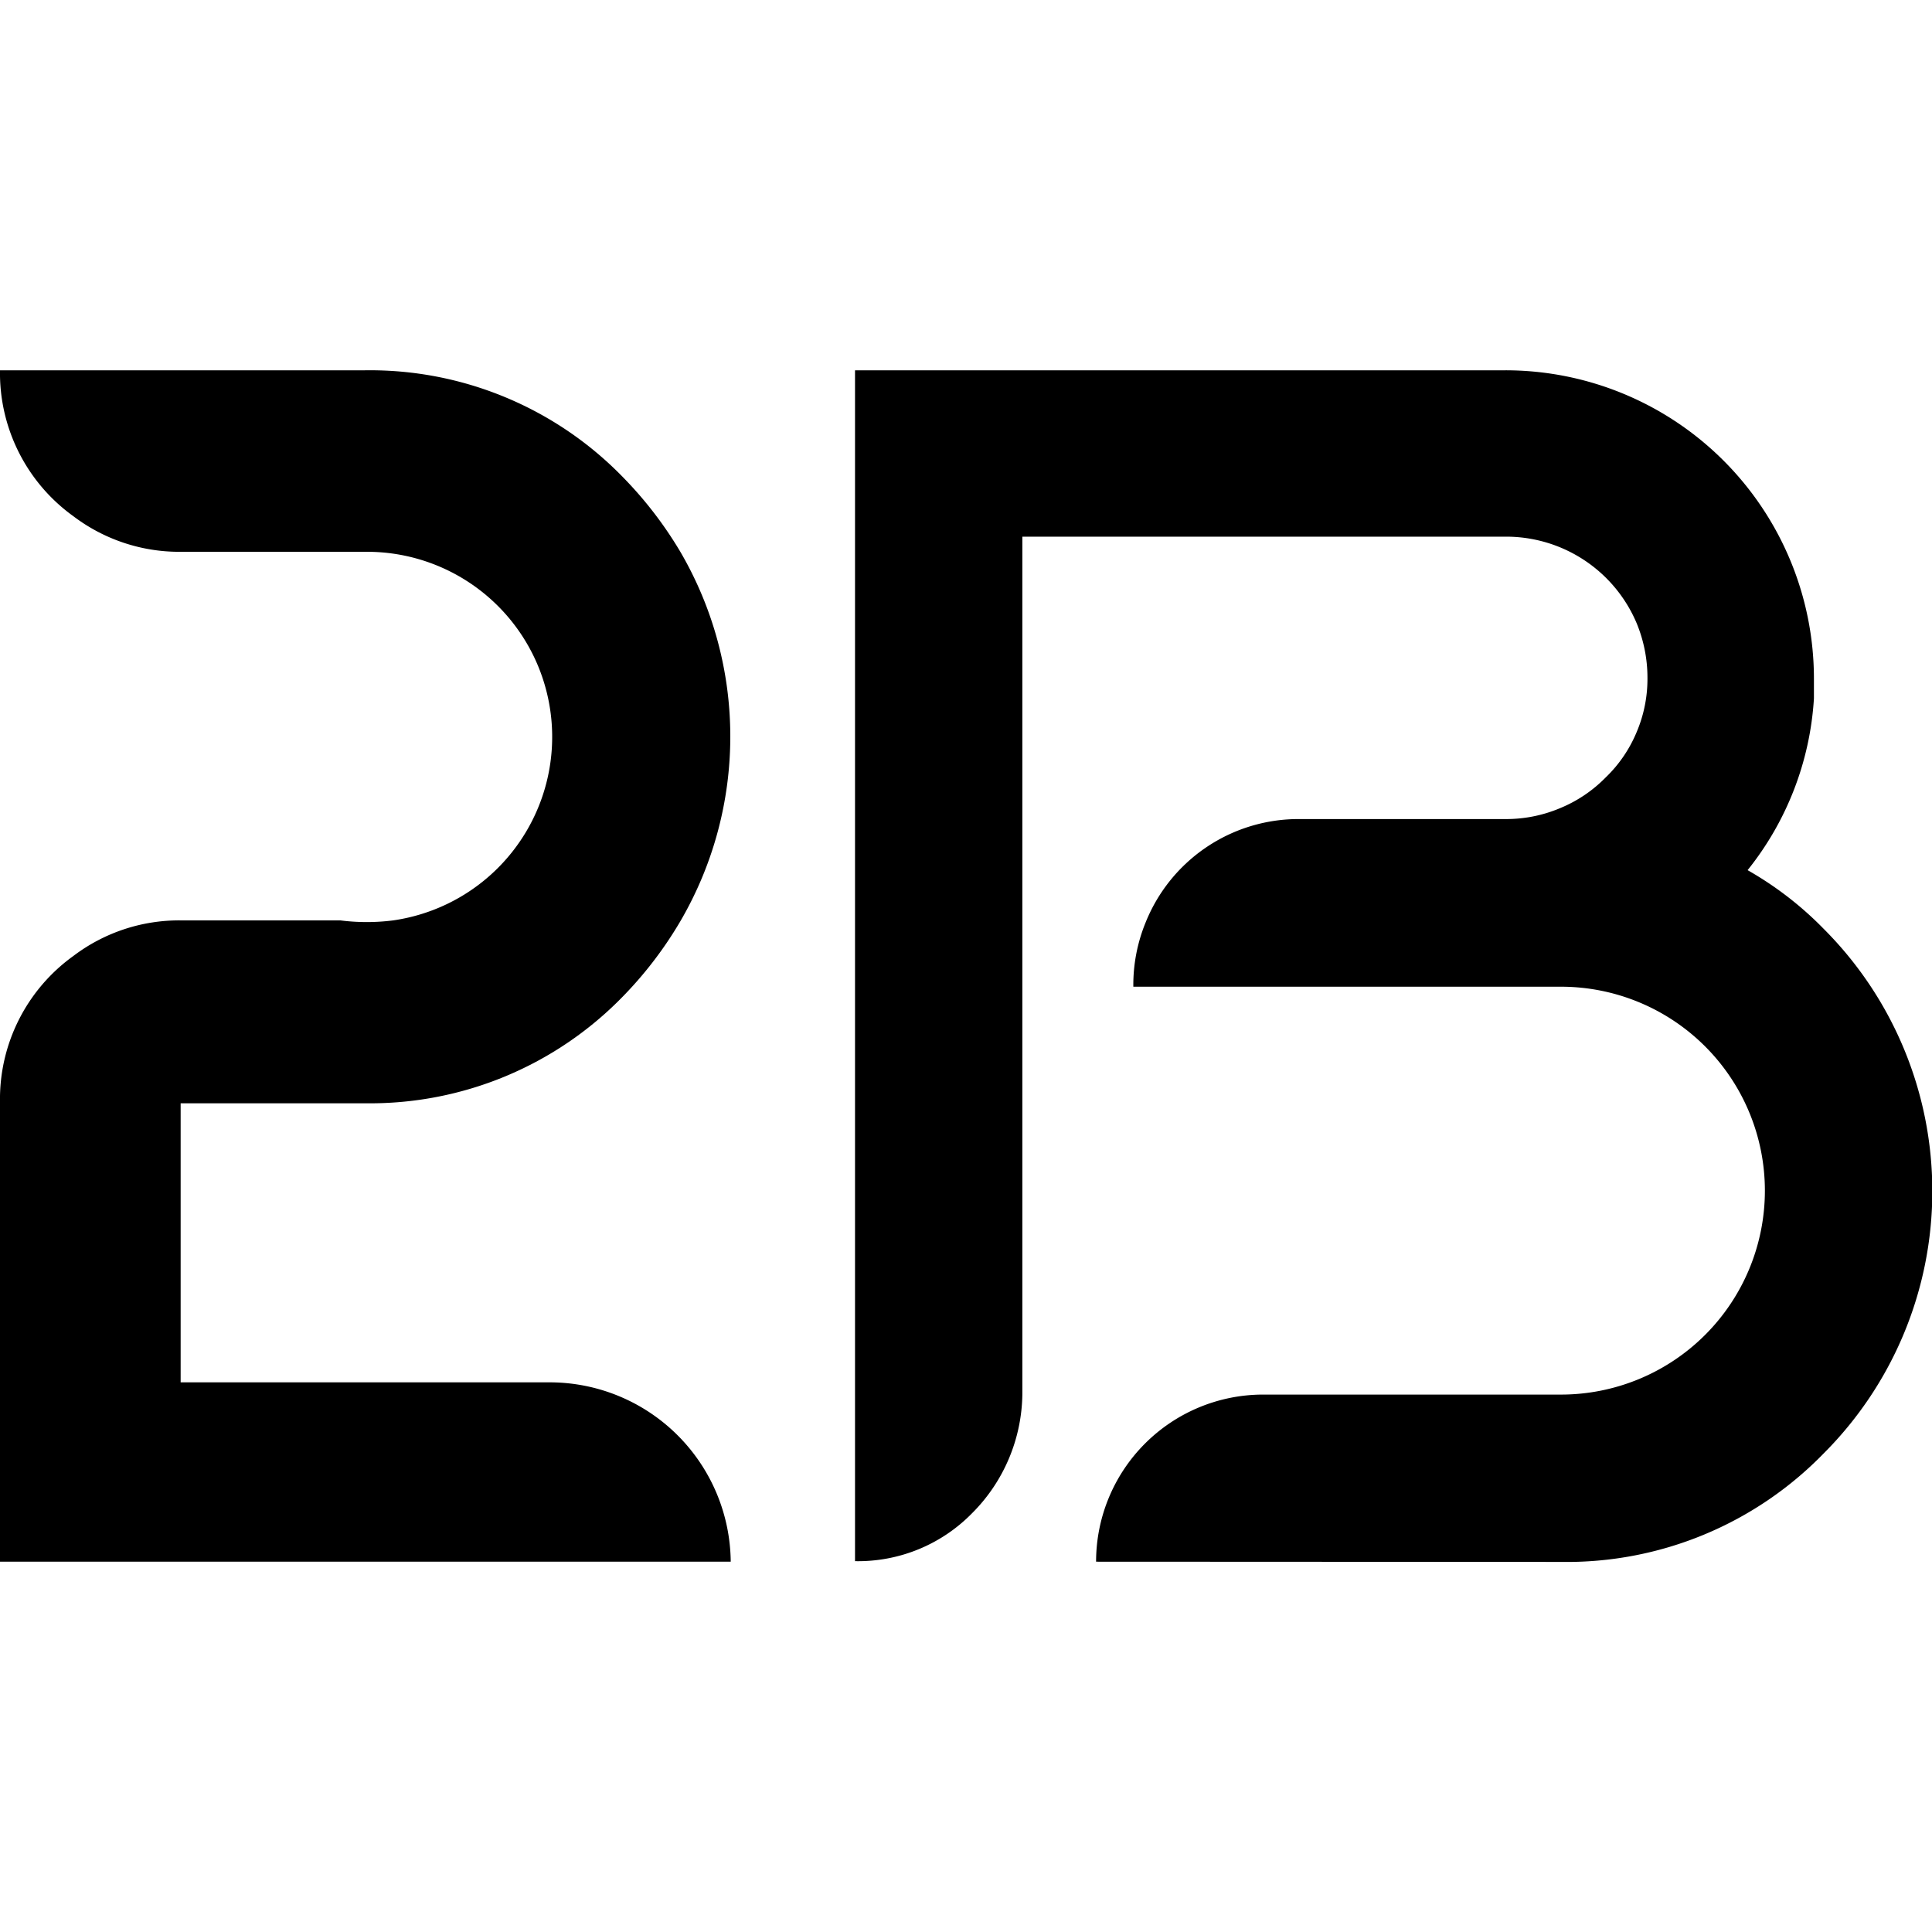
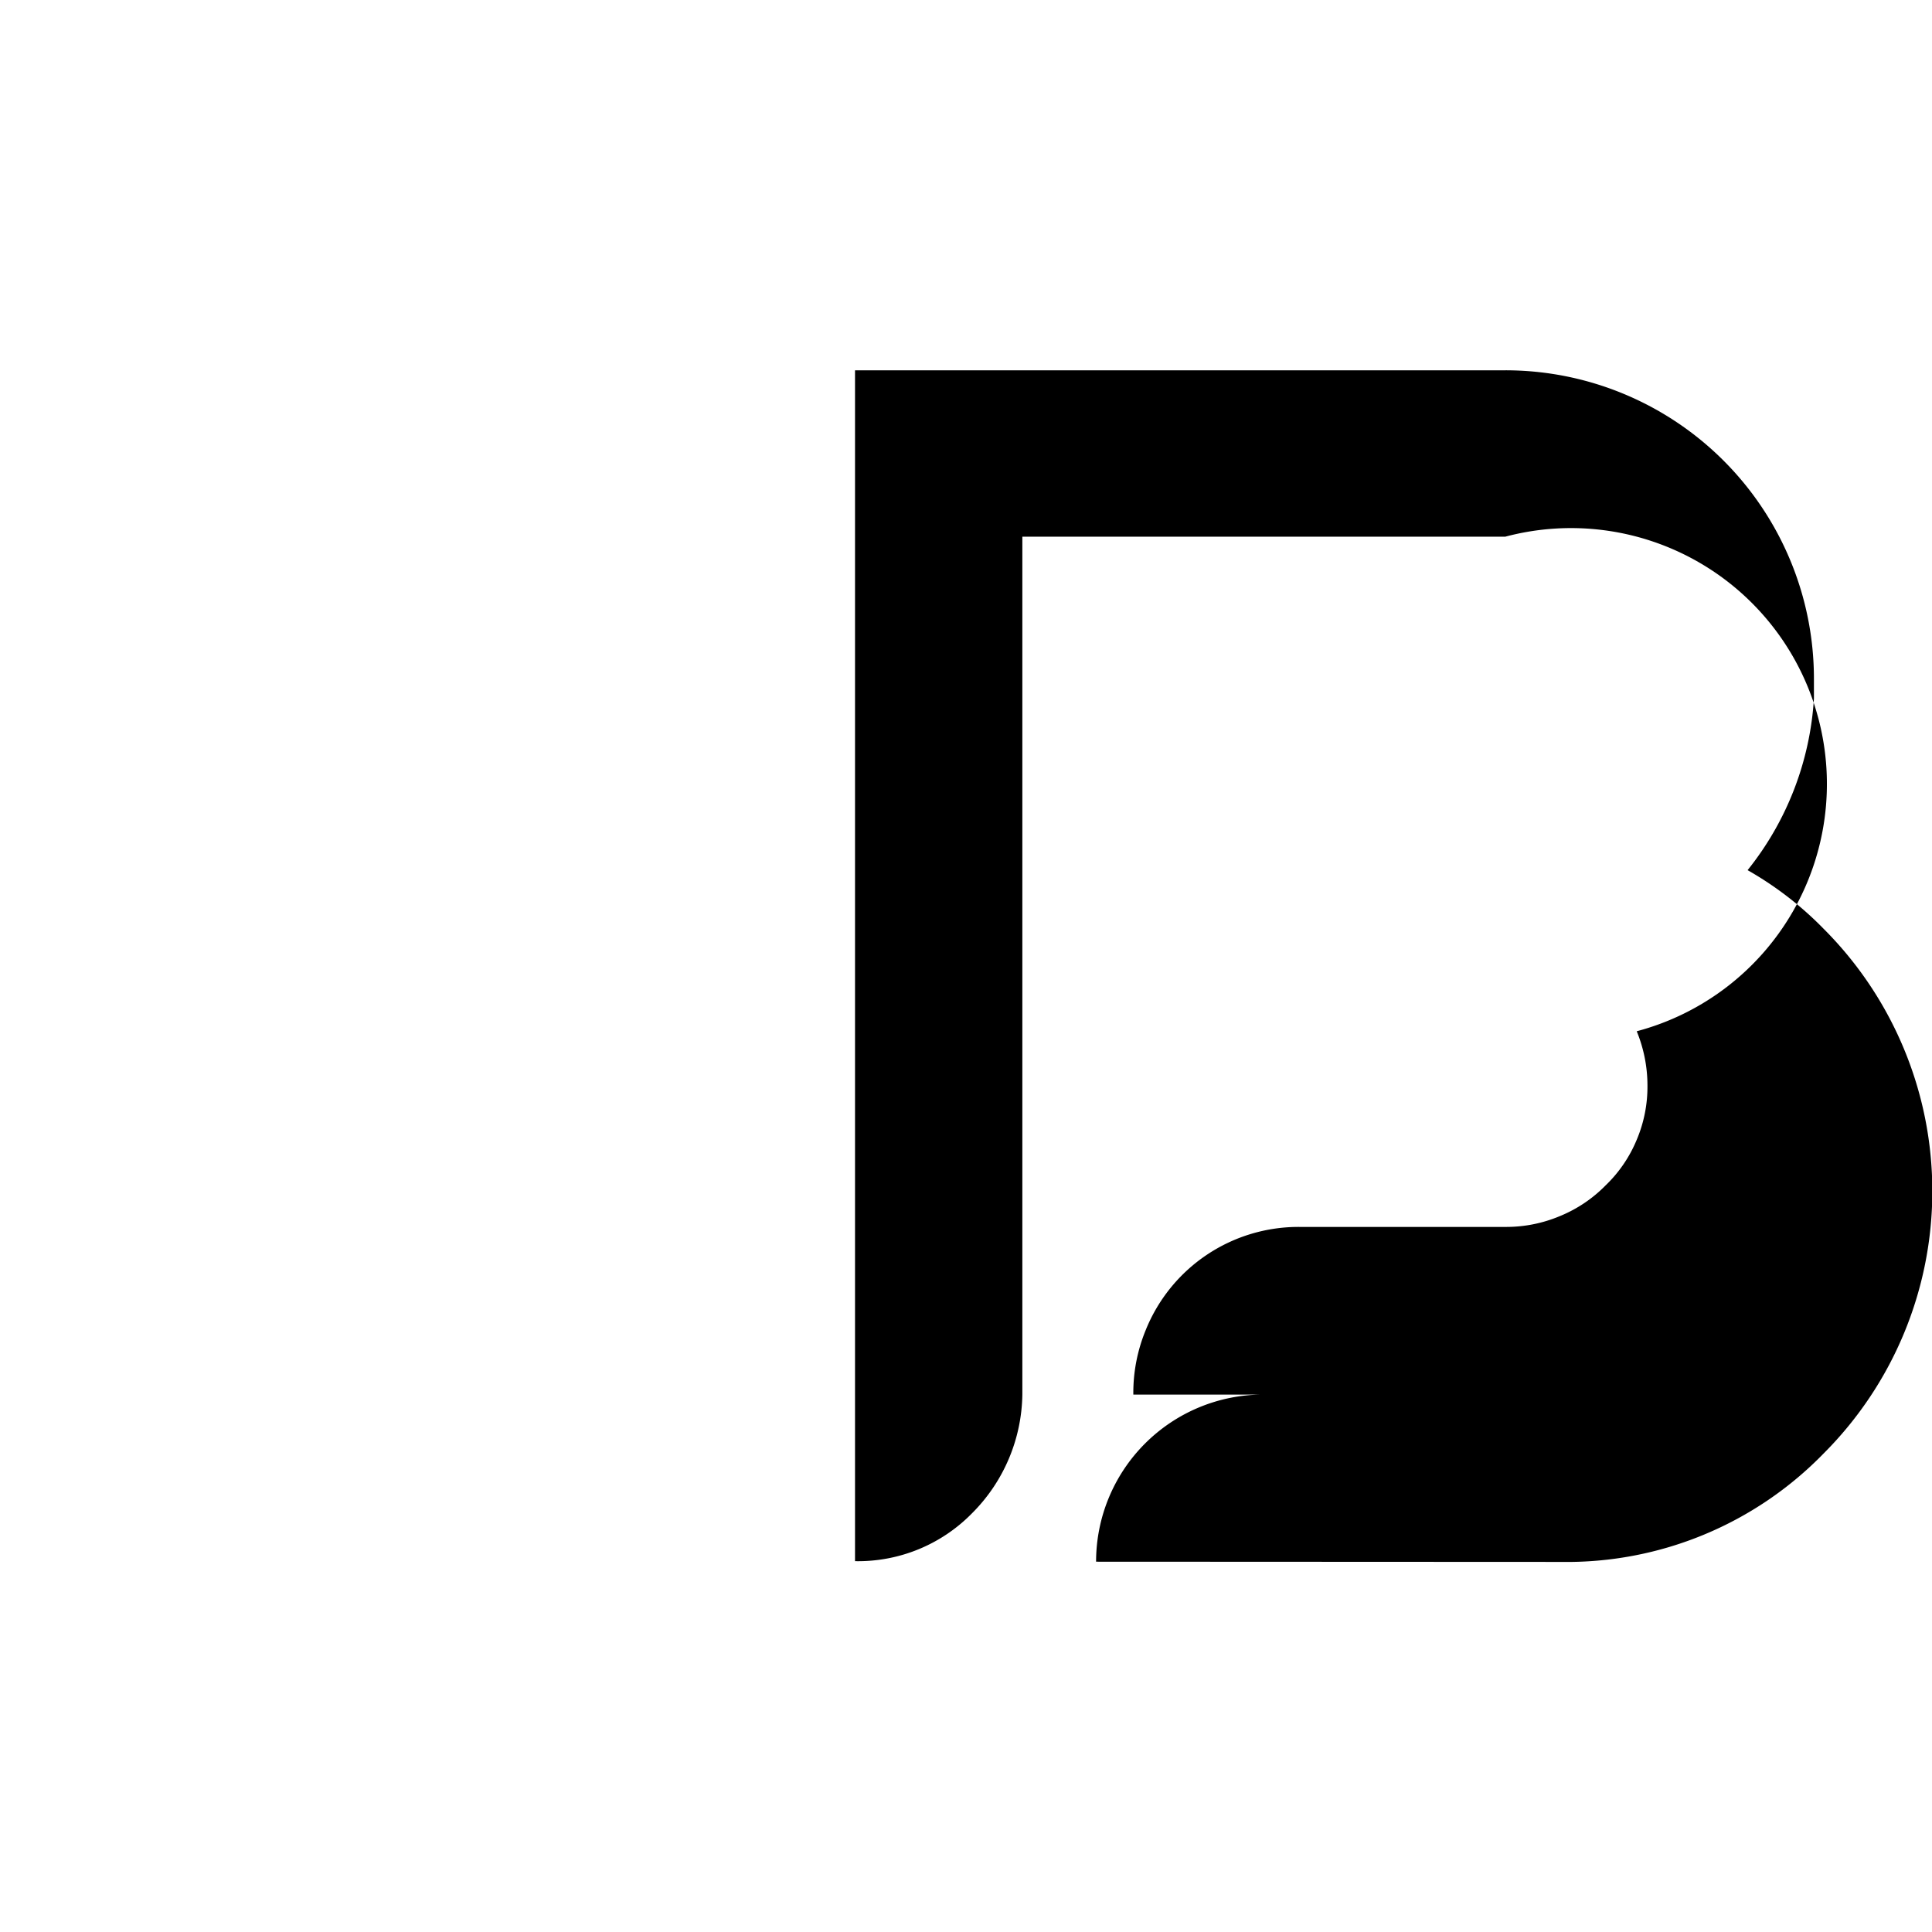
<svg xmlns="http://www.w3.org/2000/svg" id="Layer_1" data-name="Layer 1" viewBox="0 0 180 180">
-   <path d="M0,145.5V102.66A16.42,16.42,0,0,1,6.83,89.07a16.3,16.3,0,0,1,10-3.32H31.7a19.45,19.45,0,0,0,4.94,0,17.27,17.27,0,0,0,13.5-23.68,17.25,17.25,0,0,0-16-10.66H16.83a16.32,16.32,0,0,1-10-3.32A16.43,16.43,0,0,1,0,34.5h34a32.85,32.85,0,0,1,24.08,10,36.66,36.66,0,0,1,5.33,6.95,34.15,34.15,0,0,1,0,34.34,36.35,36.35,0,0,1-5.33,7,32.85,32.85,0,0,1-24.08,10H16.83v26H51.26A16.87,16.87,0,0,1,68.08,145.5Z" />
-   <path d="M102.12,145.5a15.57,15.57,0,0,1,15.52-15.57h27.79a19,19,0,0,0,0-38H105.59a15.33,15.33,0,0,1,1.15-6,15.35,15.35,0,0,1,14.37-9.62h19.14a12.89,12.89,0,0,0,5.06-1,12.7,12.7,0,0,0,4.28-2.87,12.51,12.51,0,0,0,2.9-4.25,12.68,12.68,0,0,0,1-5.05,13.31,13.31,0,0,0-1-5.06A13.2,13.2,0,0,0,140.25,50h-45V129.9A15.94,15.94,0,0,1,90.55,141a14.86,14.86,0,0,1-10.89,4.45V34.5h60.59A28.74,28.74,0,0,1,169,63.22L169,65.07a28.31,28.31,0,0,1-6.18,16,32,32,0,0,1,7.1,5.48,34.56,34.56,0,0,1,0,48.85,33.39,33.39,0,0,1-24.47,10.12Z" />
+   <path d="M102.12,145.5a15.57,15.57,0,0,1,15.52-15.57h27.79H105.59a15.33,15.33,0,0,1,1.15-6,15.35,15.35,0,0,1,14.37-9.62h19.14a12.89,12.89,0,0,0,5.06-1,12.7,12.7,0,0,0,4.28-2.87,12.51,12.51,0,0,0,2.9-4.25,12.68,12.68,0,0,0,1-5.05,13.31,13.31,0,0,0-1-5.06A13.2,13.2,0,0,0,140.25,50h-45V129.9A15.94,15.94,0,0,1,90.55,141a14.86,14.86,0,0,1-10.89,4.45V34.5h60.59A28.74,28.74,0,0,1,169,63.22L169,65.07a28.31,28.31,0,0,1-6.18,16,32,32,0,0,1,7.1,5.48,34.56,34.56,0,0,1,0,48.85,33.39,33.39,0,0,1-24.47,10.12Z" />
</svg>